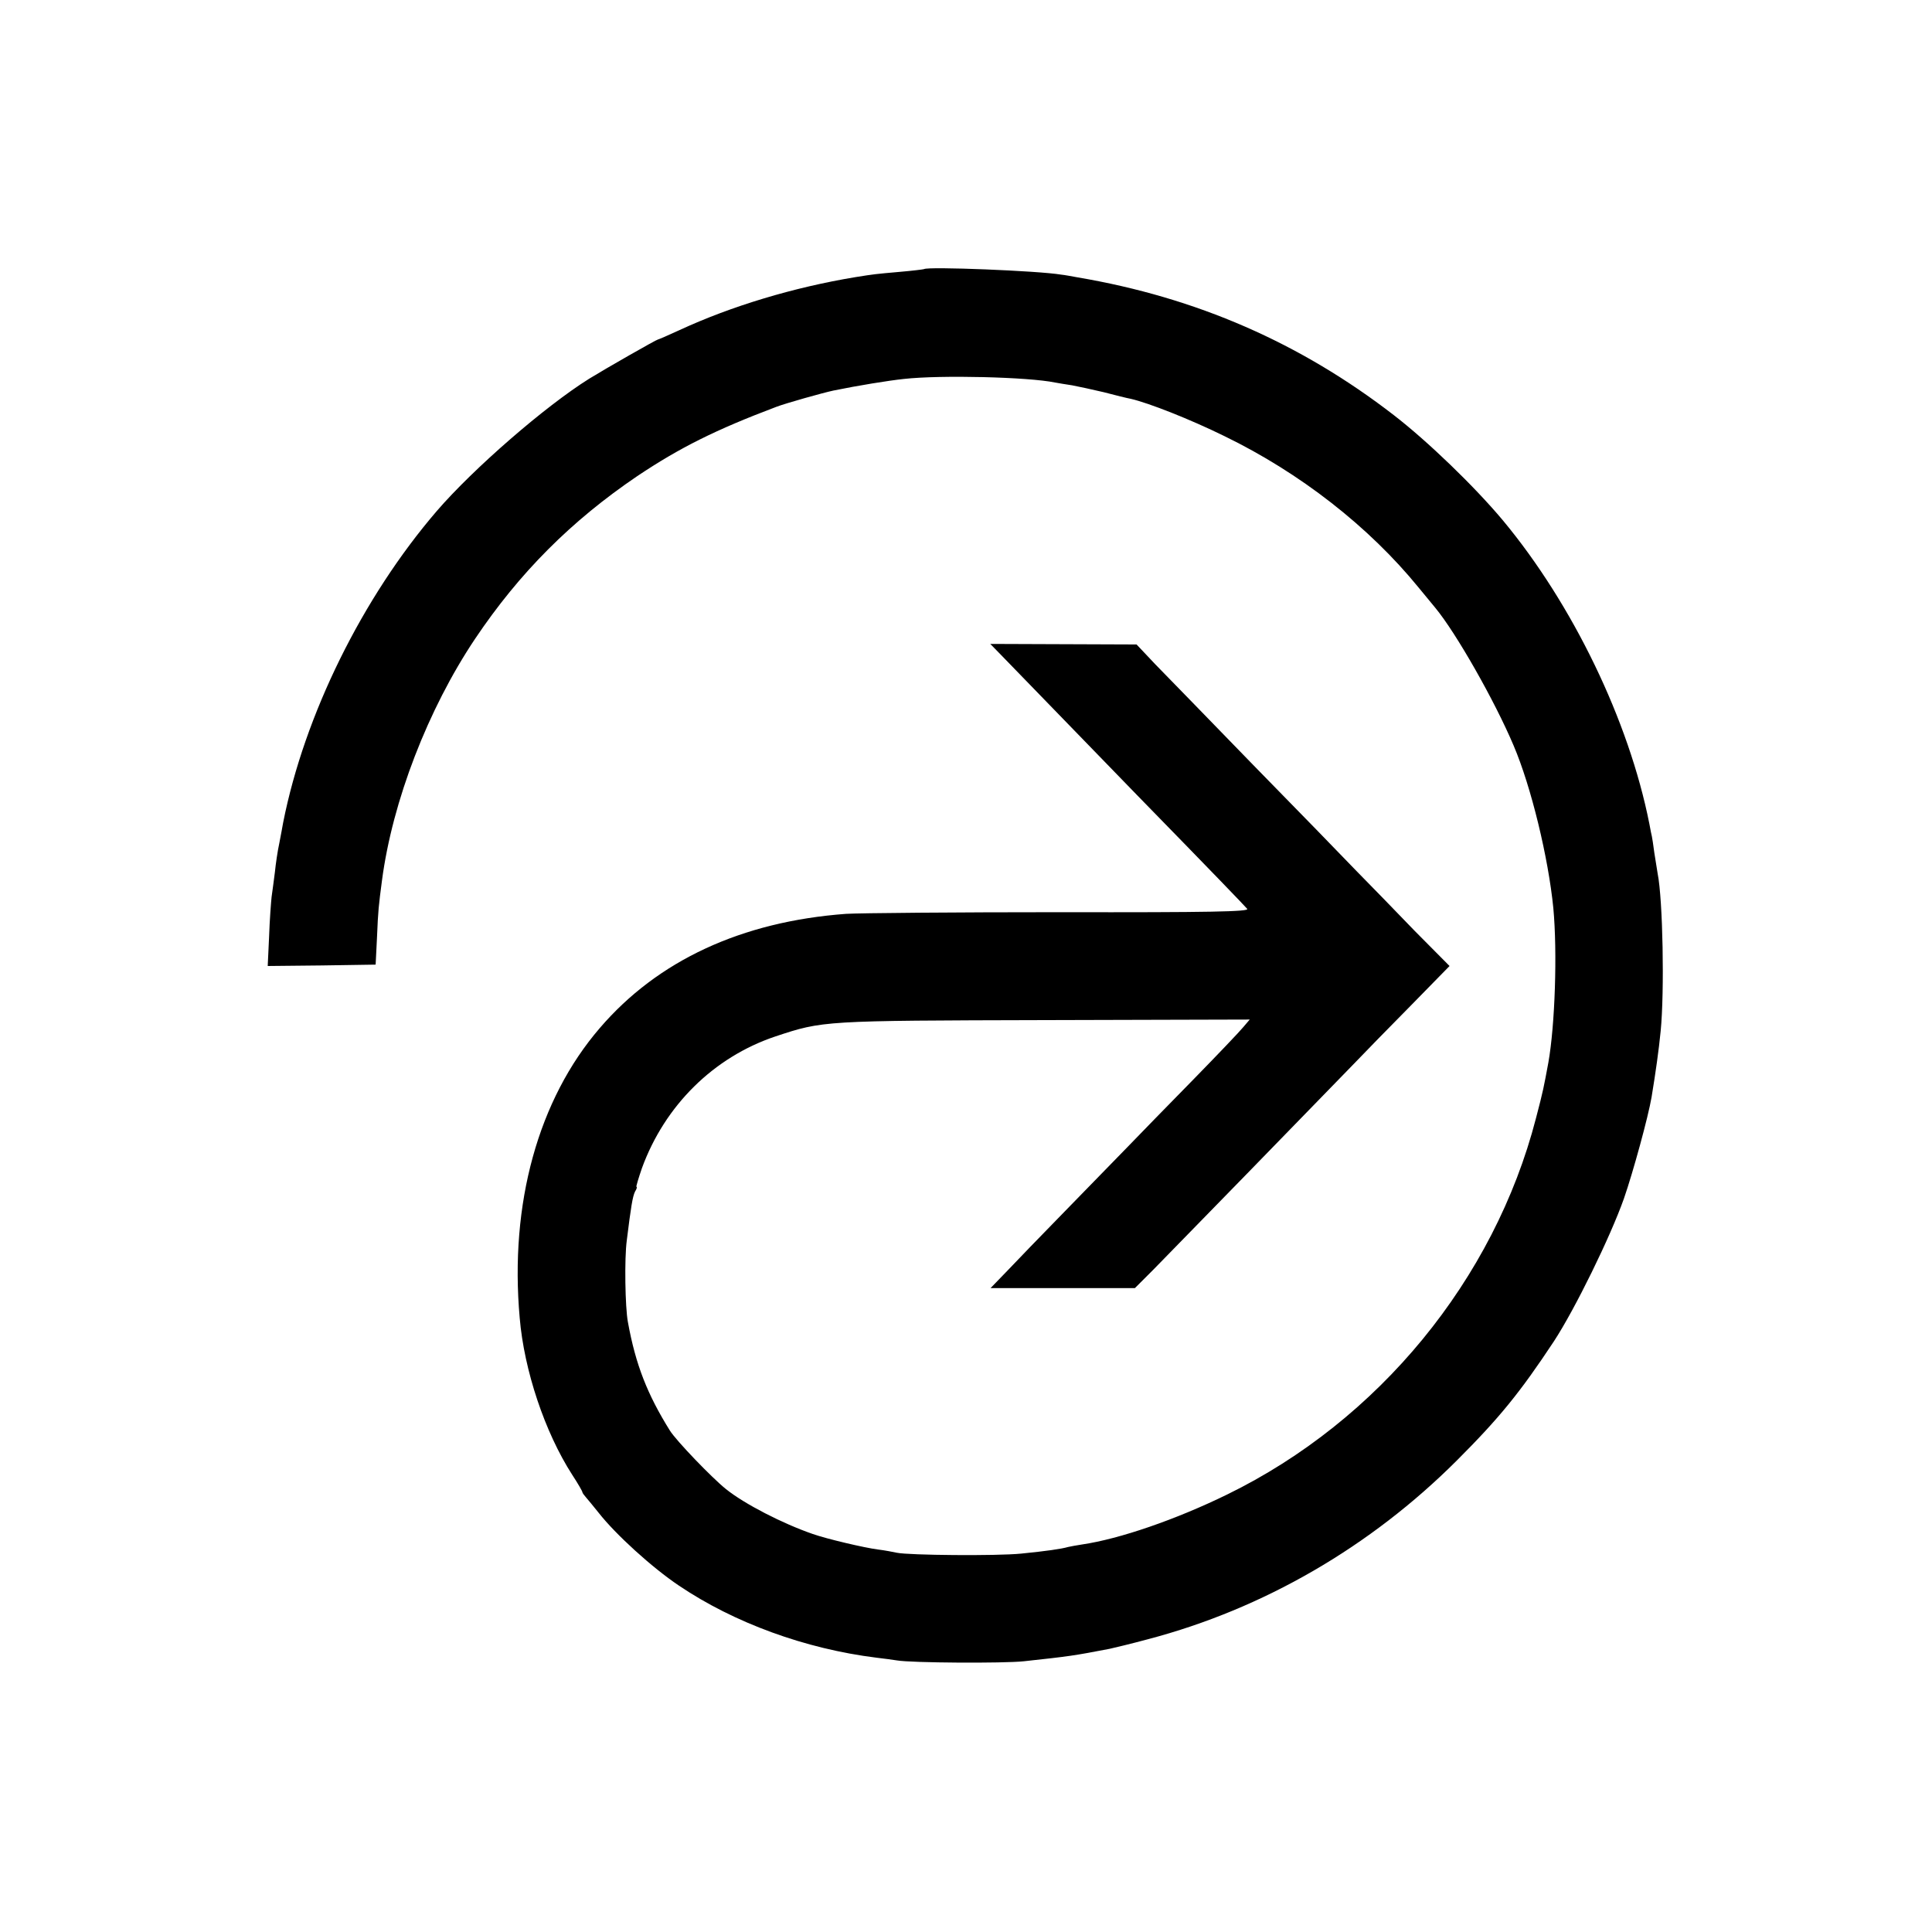
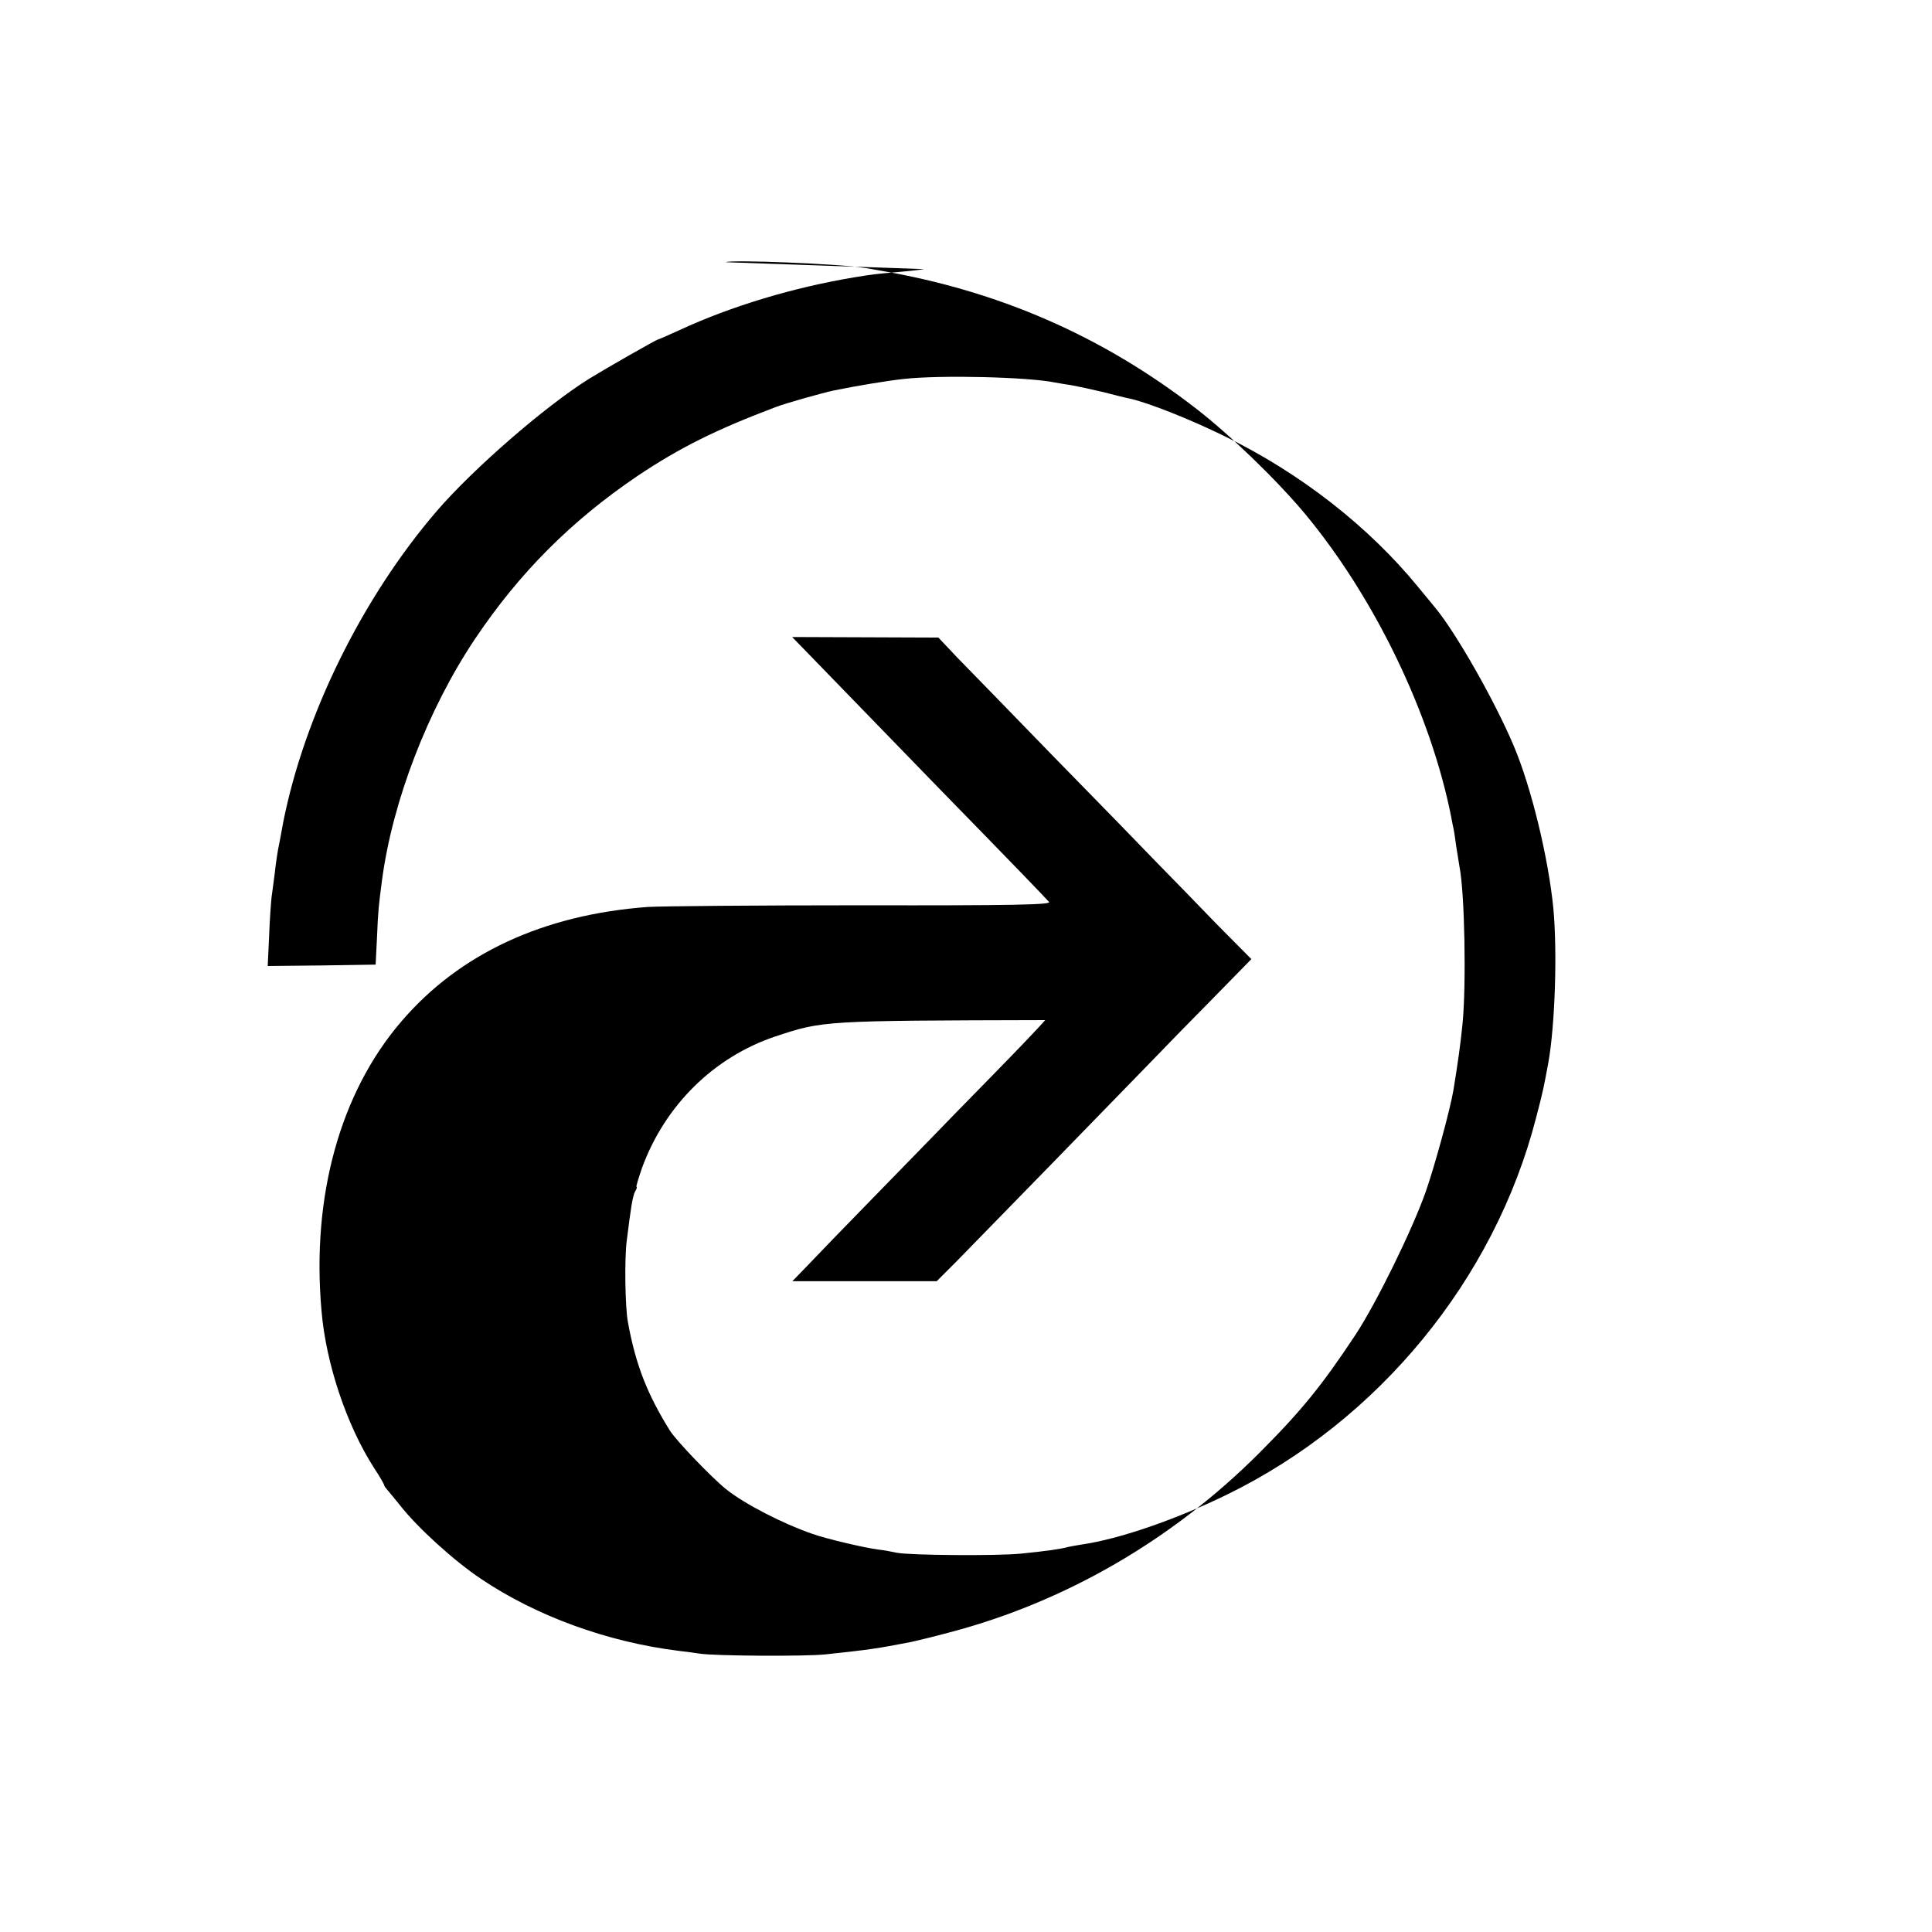
<svg xmlns="http://www.w3.org/2000/svg" version="1.0" width="700pt" height="700pt" viewBox="0 0 700 700" preserveAspectRatio="xMidYMid meet">
  <g transform="translate(0,700) scale(0.1,-0.1)" fill="#000000" stroke="none">
-     <path d="M3348 6025 c-2 -1 -41 -6 -88 -10 -90 -8 -91 -8 -160 -19 -224 -37 -450 -105 -638 -192 -41 -19 -76 -34 -78 -34 -5 0 -189 -105 -249 -142 -160 -100 -419 -325 -552 -479 -270 -314 -480 -740 -557 -1129 -2 -14 -9 -47 -14 -75 -6 -27 -13 -75 -16 -105 -4 -30 -9 -71 -12 -90 -2 -19 -7 -83 -9 -143 l-5 -107 196 2 195 3 5 100 c4 98 6 113 18 205 38 288 167 621 337 875 161 240 349 428 588 590 154 103 284 168 504 251 34 13 169 51 207 59 88 18 198 36 255 42 134 15 452 7 548 -13 12 -2 39 -7 61 -10 21 -4 73 -15 115 -25 42 -11 86 -22 98 -24 65 -15 215 -74 339 -135 274 -133 524 -328 704 -549 19 -23 47 -57 61 -74 75 -91 214 -335 283 -498 64 -150 126 -407 144 -589 15 -161 6 -425 -18 -560 -17 -91 -18 -99 -45 -202 -151 -584 -570 -1095 -1119 -1363 -184 -90 -389 -161 -526 -181 -19 -3 -42 -7 -50 -9 -24 -7 -79 -15 -170 -24 -89 -9 -407 -6 -450 3 -14 3 -45 9 -70 12 -47 6 -184 38 -235 56 -110 38 -248 109 -315 163 -50 40 -180 175 -203 212 -81 130 -124 238 -152 393 -10 53 -13 230 -4 296 15 121 21 159 30 177 6 9 8 17 5 17 -2 0 7 30 20 68 83 227 260 402 484 477 172 57 172 57 977 59 l741 2 -23 -27 c-12 -15 -94 -101 -182 -191 -88 -90 -195 -199 -237 -243 -43 -44 -146 -150 -229 -235 -83 -85 -177 -182 -209 -216 l-59 -61 262 0 261 0 67 67 c71 72 598 613 720 739 40 42 136 140 213 218 l140 143 -126 127 c-68 71 -164 169 -212 218 -48 50 -215 222 -373 383 -157 162 -317 326 -355 365 l-68 72 -265 1 -265 1 40 -41 c123 -127 261 -269 491 -506 289 -296 384 -395 400 -413 8 -10 -133 -13 -677 -12 -378 0 -727 -3 -777 -6 -378 -28 -682 -169 -892 -414 -223 -259 -327 -636 -290 -1050 16 -190 91 -414 190 -568 21 -32 37 -60 37 -63 0 -3 6 -11 13 -19 6 -7 27 -32 46 -56 62 -79 194 -199 291 -264 200 -135 458 -229 715 -261 28 -3 61 -8 75 -10 51 -9 387 -11 460 -3 166 18 180 20 310 45 14 3 77 18 140 35 418 110 806 335 1119 648 153 153 228 245 351 431 76 116 205 379 254 518 33 95 88 296 100 367 15 91 26 169 33 240 14 143 8 475 -11 570 -2 11 -7 45 -12 75 -4 30 -8 57 -9 60 -1 3 -5 23 -9 45 -74 374 -278 796 -531 1100 -103 123 -272 286 -395 381 -339 262 -715 426 -1145 499 -22 4 -49 9 -60 10 -82 14 -485 30 -497 20z" />
+     <path d="M3348 6025 c-2 -1 -41 -6 -88 -10 -90 -8 -91 -8 -160 -19 -224 -37 -450 -105 -638 -192 -41 -19 -76 -34 -78 -34 -5 0 -189 -105 -249 -142 -160 -100 -419 -325 -552 -479 -270 -314 -480 -740 -557 -1129 -2 -14 -9 -47 -14 -75 -6 -27 -13 -75 -16 -105 -4 -30 -9 -71 -12 -90 -2 -19 -7 -83 -9 -143 l-5 -107 196 2 195 3 5 100 c4 98 6 113 18 205 38 288 167 621 337 875 161 240 349 428 588 590 154 103 284 168 504 251 34 13 169 51 207 59 88 18 198 36 255 42 134 15 452 7 548 -13 12 -2 39 -7 61 -10 21 -4 73 -15 115 -25 42 -11 86 -22 98 -24 65 -15 215 -74 339 -135 274 -133 524 -328 704 -549 19 -23 47 -57 61 -74 75 -91 214 -335 283 -498 64 -150 126 -407 144 -589 15 -161 6 -425 -18 -560 -17 -91 -18 -99 -45 -202 -151 -584 -570 -1095 -1119 -1363 -184 -90 -389 -161 -526 -181 -19 -3 -42 -7 -50 -9 -24 -7 -79 -15 -170 -24 -89 -9 -407 -6 -450 3 -14 3 -45 9 -70 12 -47 6 -184 38 -235 56 -110 38 -248 109 -315 163 -50 40 -180 175 -203 212 -81 130 -124 238 -152 393 -10 53 -13 230 -4 296 15 121 21 159 30 177 6 9 8 17 5 17 -2 0 7 30 20 68 83 227 260 402 484 477 172 57 172 57 977 59 c-12 -15 -94 -101 -182 -191 -88 -90 -195 -199 -237 -243 -43 -44 -146 -150 -229 -235 -83 -85 -177 -182 -209 -216 l-59 -61 262 0 261 0 67 67 c71 72 598 613 720 739 40 42 136 140 213 218 l140 143 -126 127 c-68 71 -164 169 -212 218 -48 50 -215 222 -373 383 -157 162 -317 326 -355 365 l-68 72 -265 1 -265 1 40 -41 c123 -127 261 -269 491 -506 289 -296 384 -395 400 -413 8 -10 -133 -13 -677 -12 -378 0 -727 -3 -777 -6 -378 -28 -682 -169 -892 -414 -223 -259 -327 -636 -290 -1050 16 -190 91 -414 190 -568 21 -32 37 -60 37 -63 0 -3 6 -11 13 -19 6 -7 27 -32 46 -56 62 -79 194 -199 291 -264 200 -135 458 -229 715 -261 28 -3 61 -8 75 -10 51 -9 387 -11 460 -3 166 18 180 20 310 45 14 3 77 18 140 35 418 110 806 335 1119 648 153 153 228 245 351 431 76 116 205 379 254 518 33 95 88 296 100 367 15 91 26 169 33 240 14 143 8 475 -11 570 -2 11 -7 45 -12 75 -4 30 -8 57 -9 60 -1 3 -5 23 -9 45 -74 374 -278 796 -531 1100 -103 123 -272 286 -395 381 -339 262 -715 426 -1145 499 -22 4 -49 9 -60 10 -82 14 -485 30 -497 20z" />
  </g>
</svg>